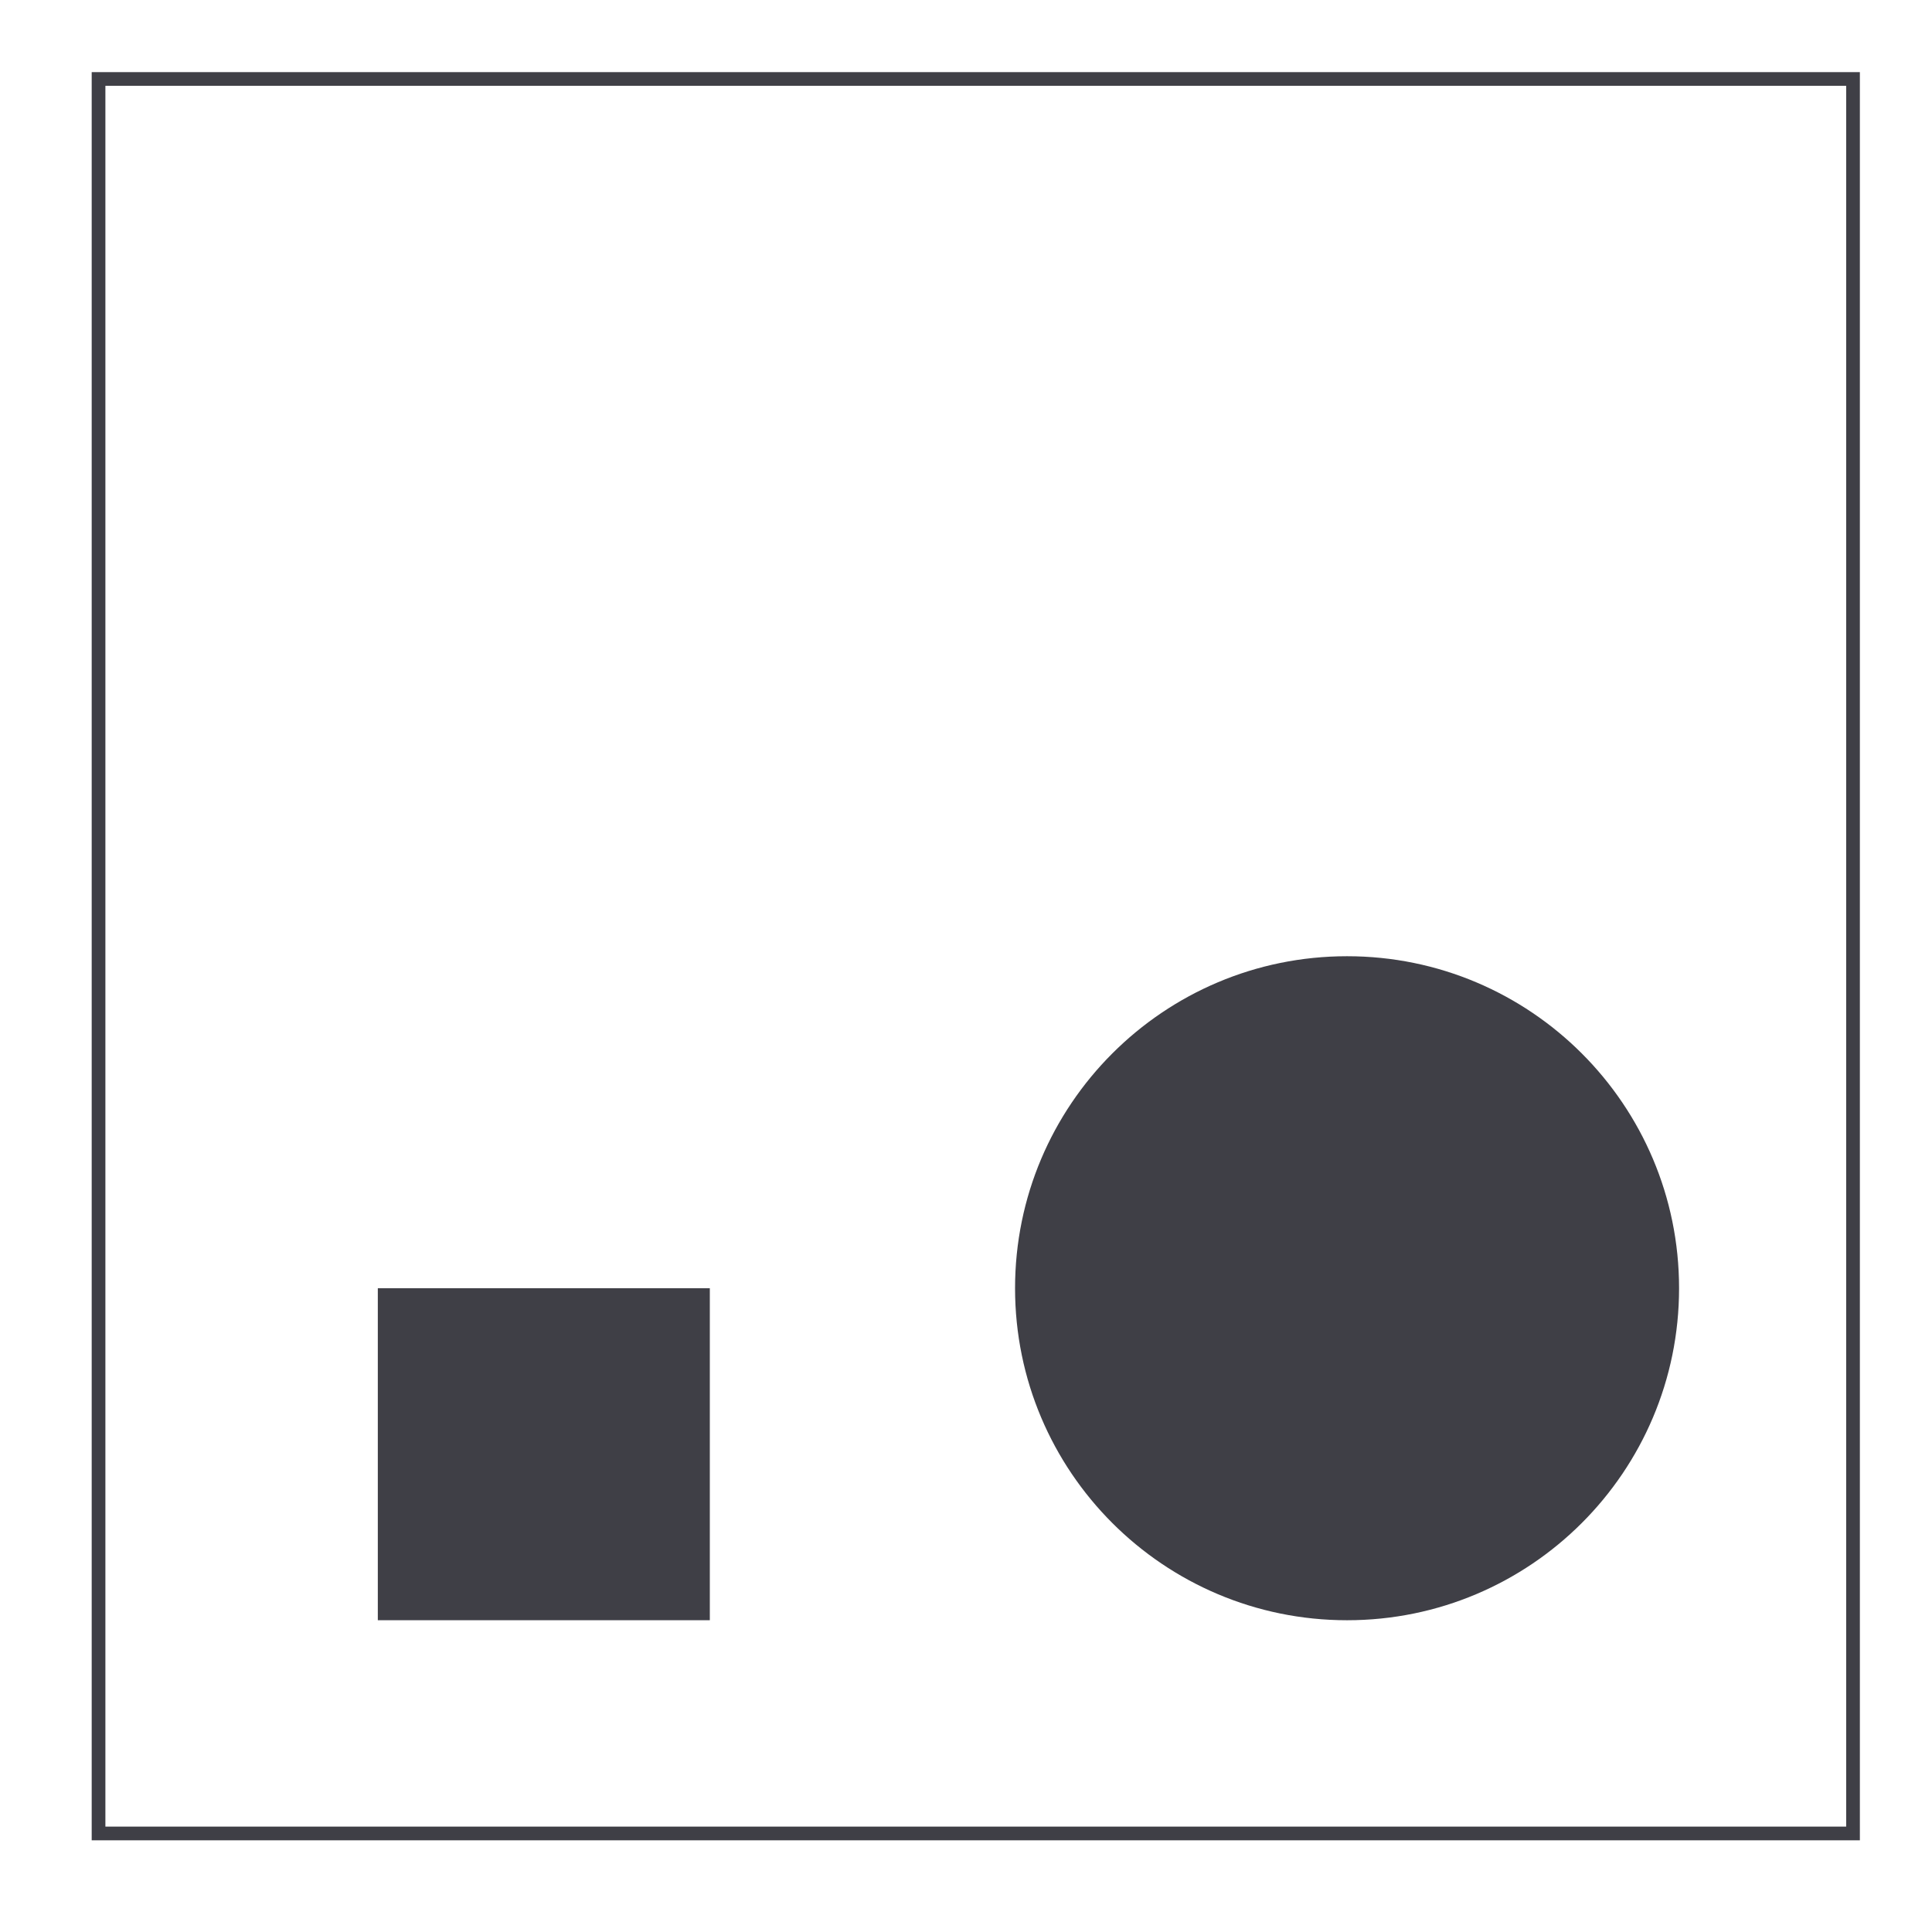
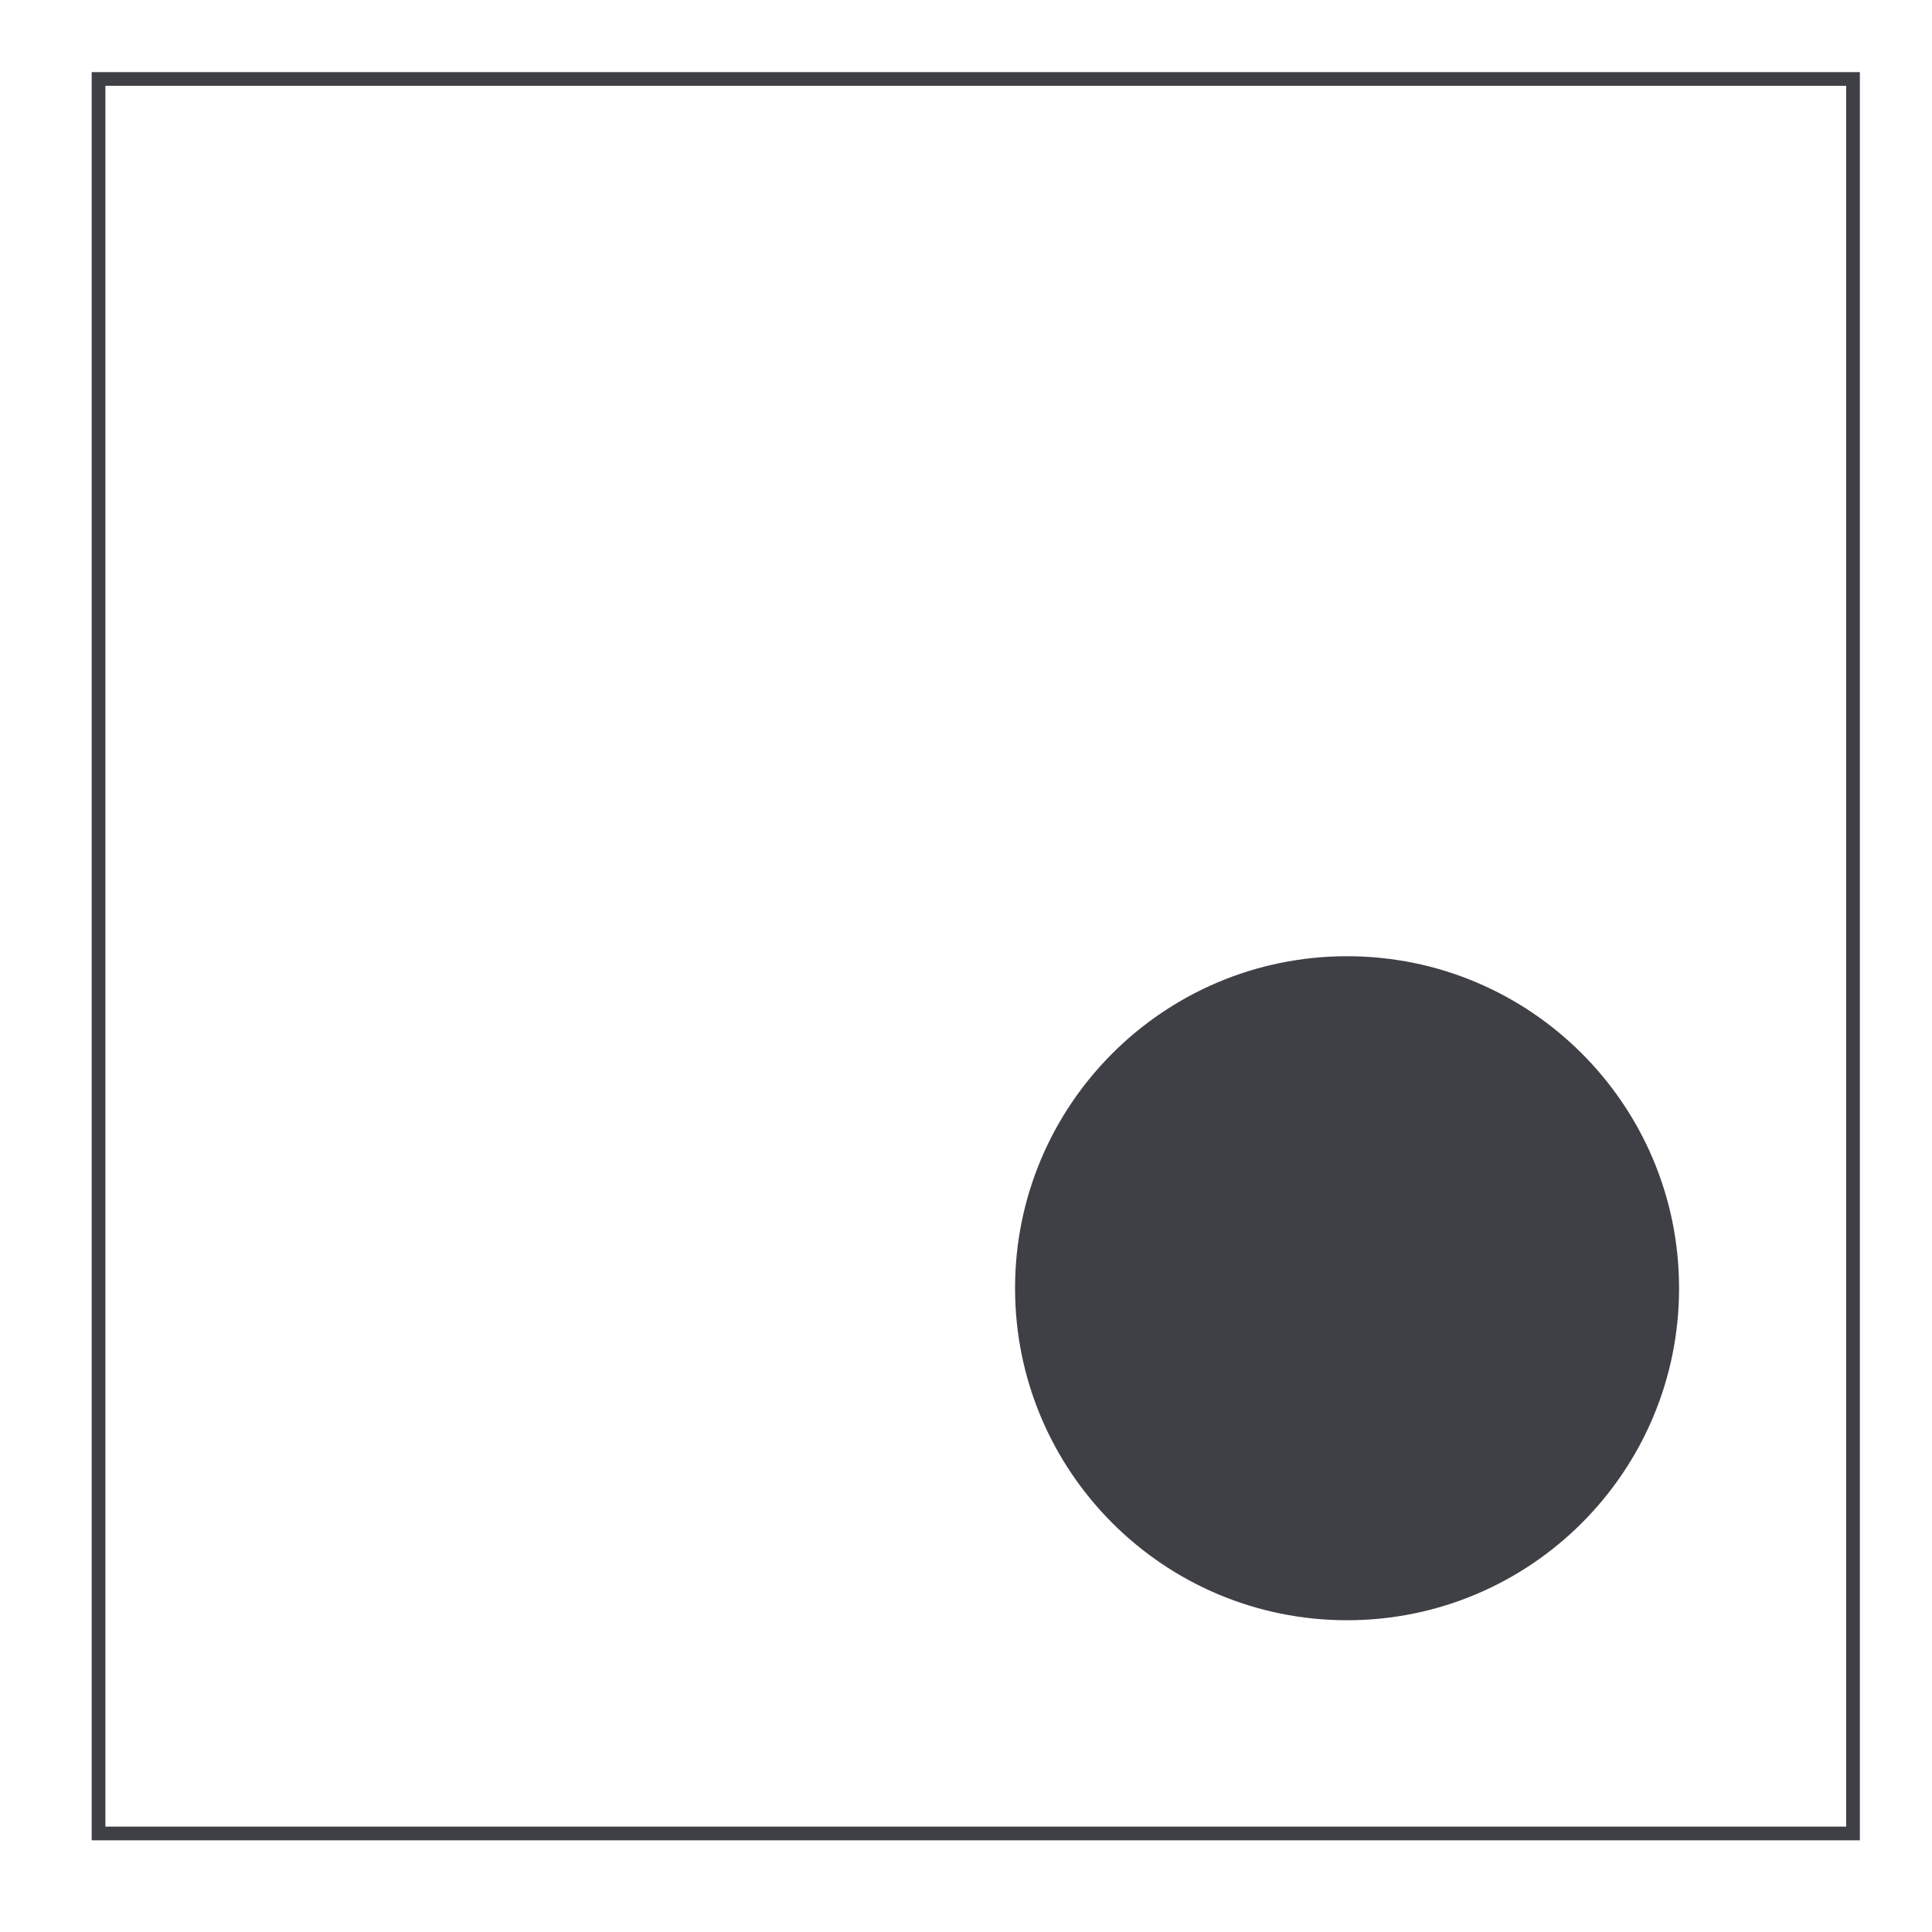
<svg xmlns="http://www.w3.org/2000/svg" width="800" height="800" viewBox="0 0 800 800" fill="none">
  <path d="M770.133 762.031H37.969V29.867H770.133V762.031ZM43.641 756.359H764.461V35.539H43.641V756.359Z" fill="#3F3F46" />
  <path d="M695.266 533.43C695.266 457.503 633.715 395.953 557.789 395.953C481.863 395.953 420.312 457.503 420.312 533.43C420.312 609.356 481.863 670.906 557.789 670.906C633.715 670.906 695.266 609.356 695.266 533.43Z" fill="#3F3F46" />
-   <path d="M293.922 533.422H156.445V670.898H293.922V533.422Z" fill="#3F3F46" />
</svg>